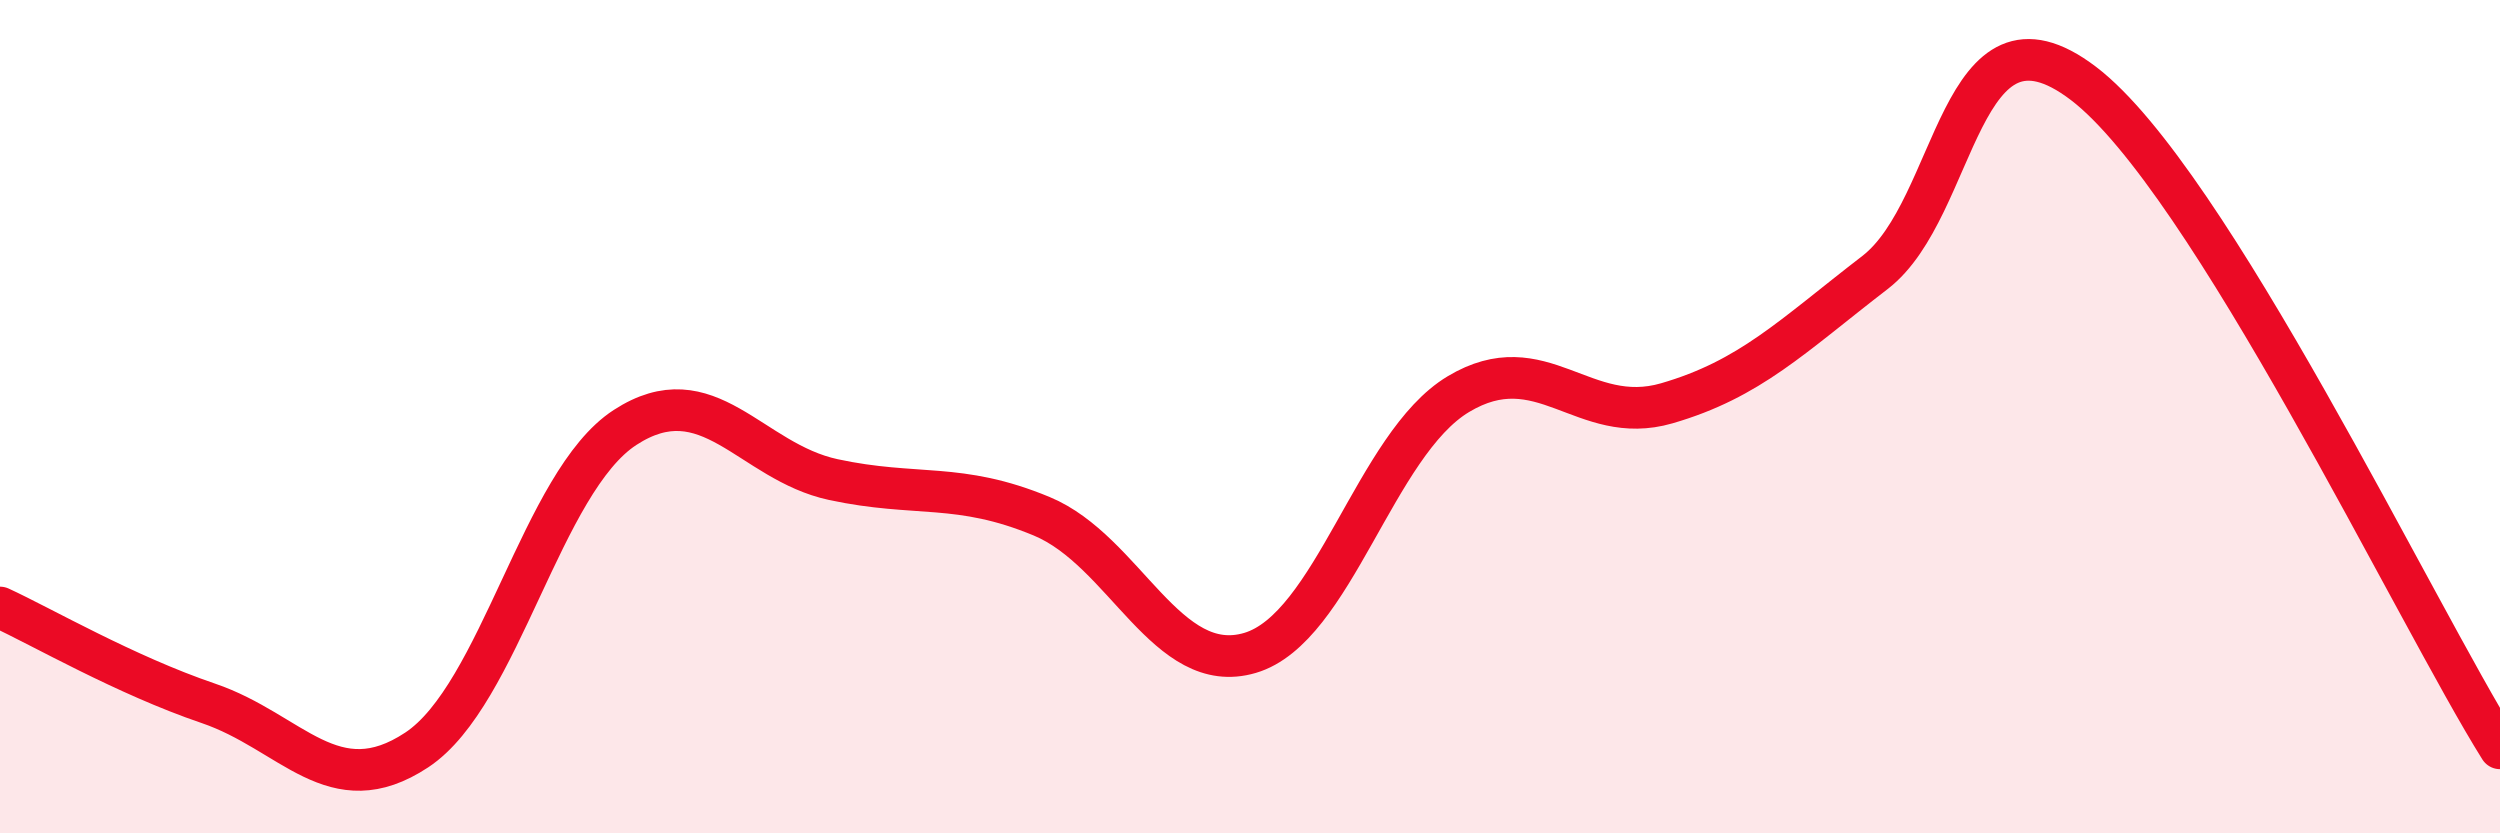
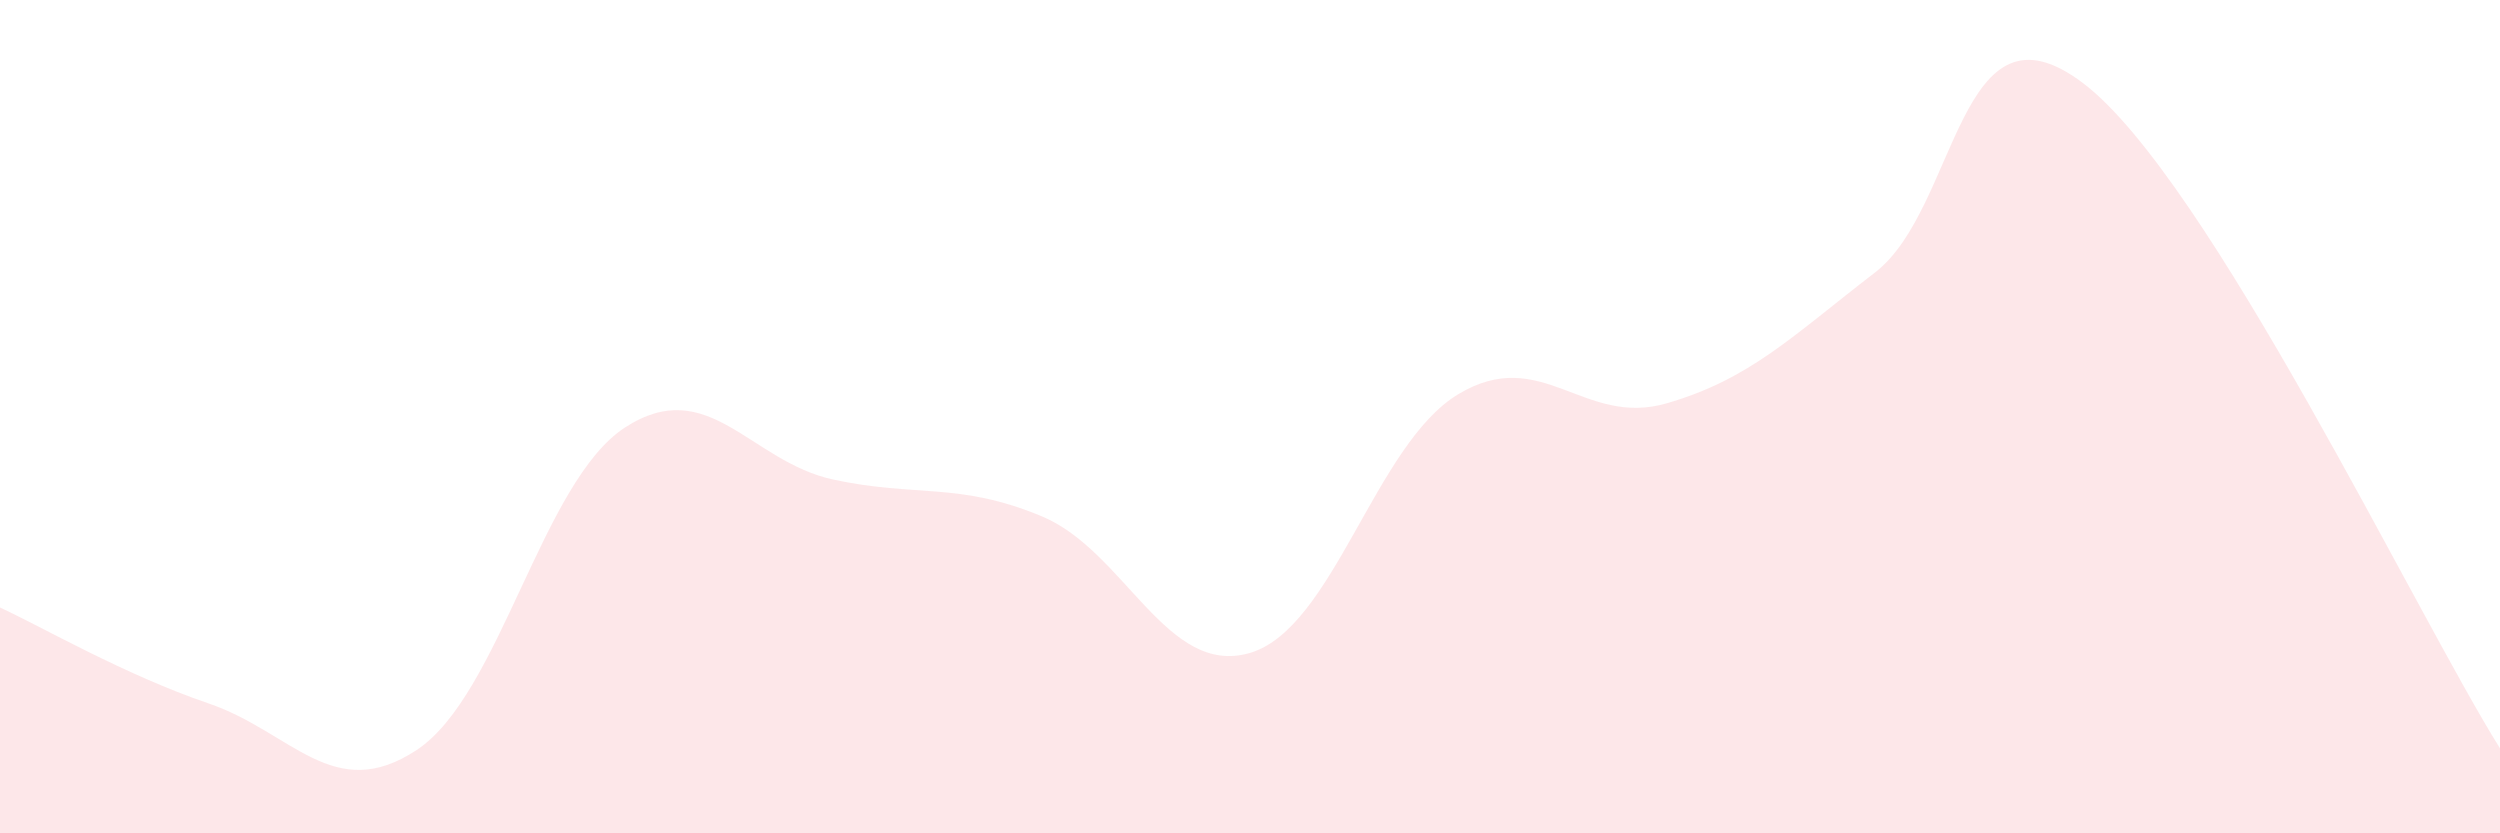
<svg xmlns="http://www.w3.org/2000/svg" width="60" height="20" viewBox="0 0 60 20">
  <path d="M 0,14.58 C 1,15.04 3,16.2 5,16.88 C 7,17.56 8,19.32 10,18 C 12,16.68 13,11.56 15,10.26 C 17,8.96 18,11.08 20,11.51 C 22,11.94 23,11.56 25,12.39 C 27,13.22 28,16.26 30,15.67 C 32,15.08 33,10.66 35,9.46 C 37,8.26 38,10.26 40,9.68 C 42,9.1 43,8.08 45,6.54 C 47,5 47,-0.28 50,2 C 53,4.28 58,14.77 60,17.96L60 20L0 20Z" fill="#EB0A25" opacity="0.1" stroke-linecap="round" stroke-linejoin="round" />
-   <path d="M 0,14.58 C 1,15.04 3,16.2 5,16.88 C 7,17.56 8,19.32 10,18 C 12,16.68 13,11.56 15,10.26 C 17,8.96 18,11.08 20,11.51 C 22,11.94 23,11.56 25,12.39 C 27,13.22 28,16.26 30,15.67 C 32,15.08 33,10.66 35,9.46 C 37,8.26 38,10.26 40,9.68 C 42,9.1 43,8.08 45,6.54 C 47,5 47,-0.28 50,2 C 53,4.28 58,14.77 60,17.96" stroke="#EB0A25" stroke-width="1" fill="none" stroke-linecap="round" stroke-linejoin="round" />
</svg>